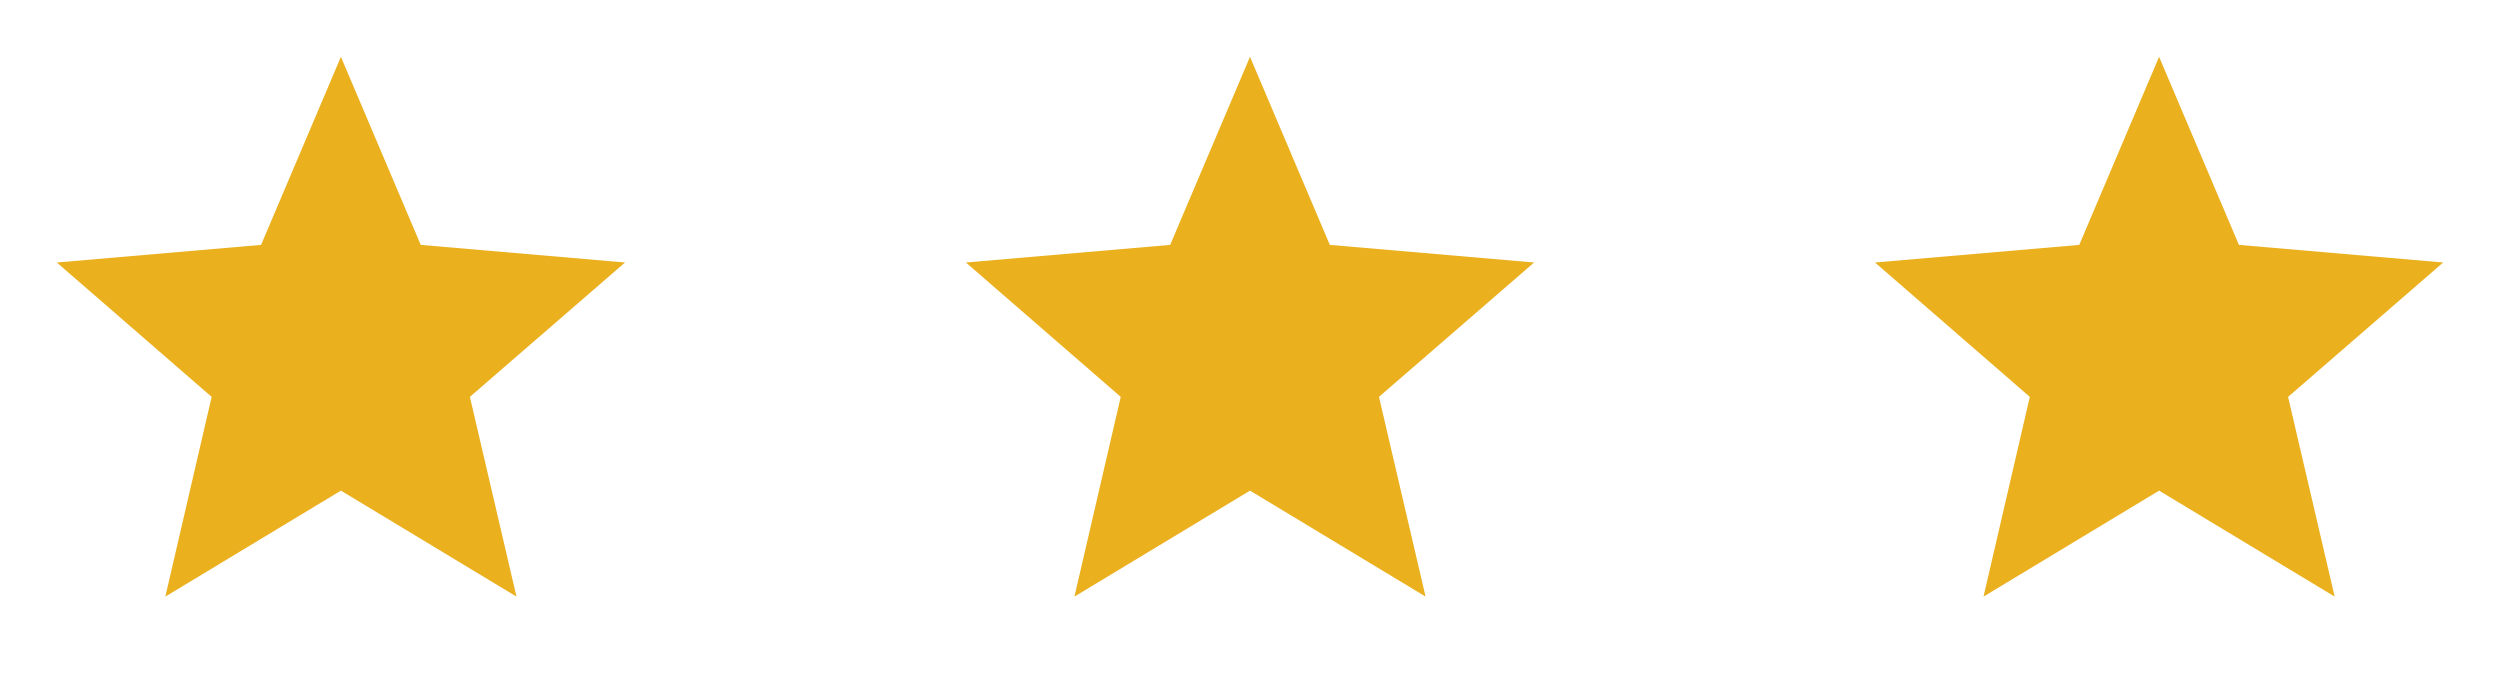
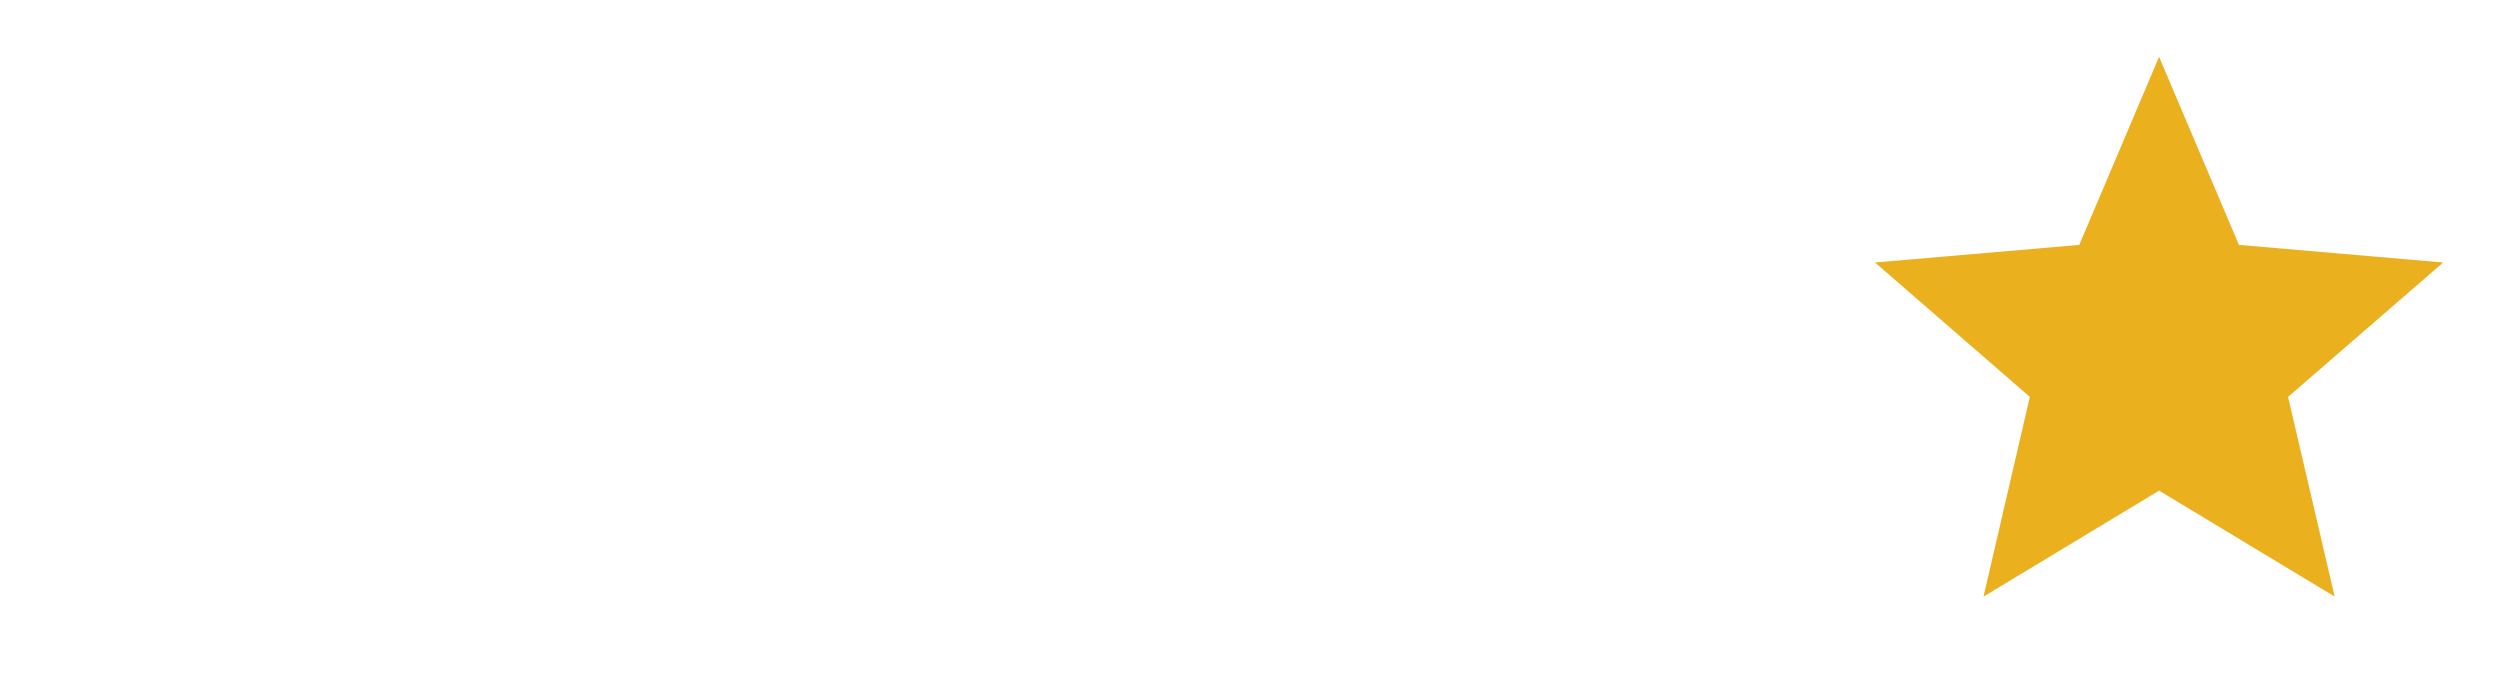
<svg xmlns="http://www.w3.org/2000/svg" width="88" height="24" viewBox="0 0 88 24" fill="none">
-   <path d="M12 17.27L18.18 21L16.54 13.97L22 9.24L14.81 8.62L12 2L9.19 8.62L2 9.24L7.45 13.97L5.82 21L12 17.27Z" fill="#EAB01E" />
-   <path d="M44 17.27L50.18 21L48.54 13.97L54 9.24L46.81 8.62L44 2L41.19 8.62L34 9.24L39.45 13.97L37.82 21L44 17.27Z" fill="#EAB01E" />
  <path d="M76 17.27L82.18 21L80.54 13.97L86 9.24L78.81 8.62L76 2L73.19 8.62L66 9.24L71.45 13.97L69.82 21L76 17.27Z" fill="#EAB01E" />
</svg>